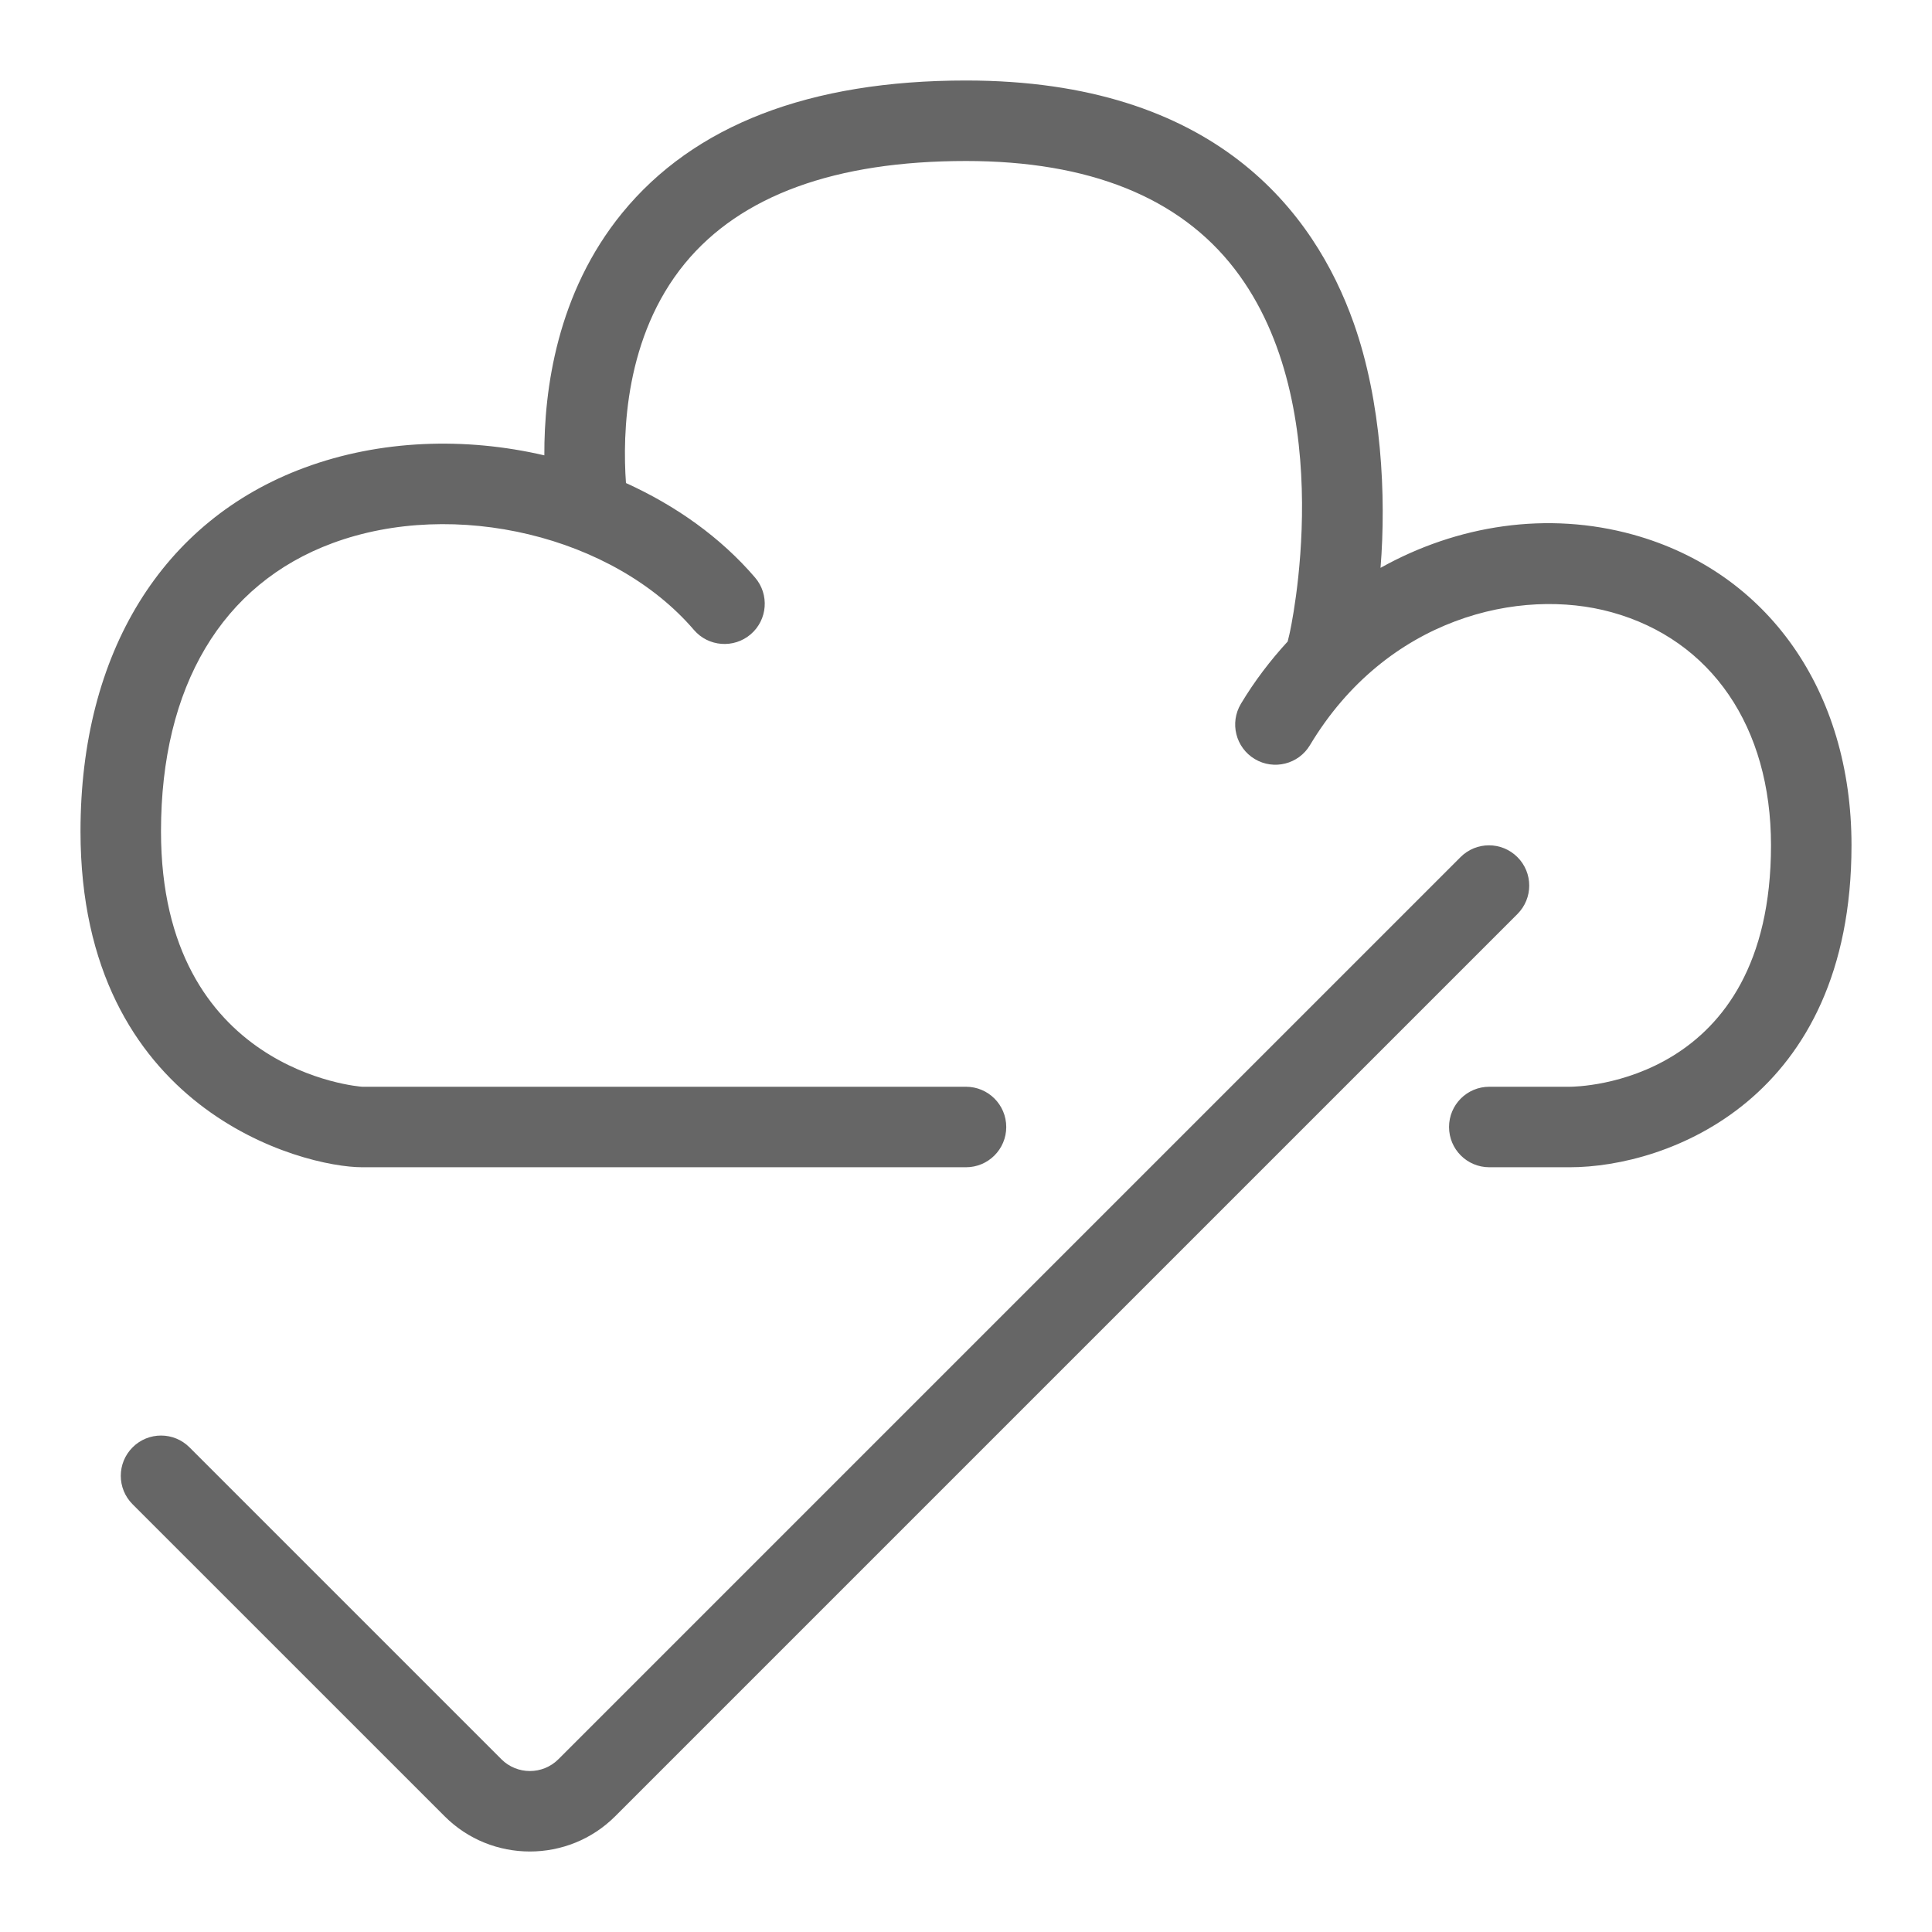
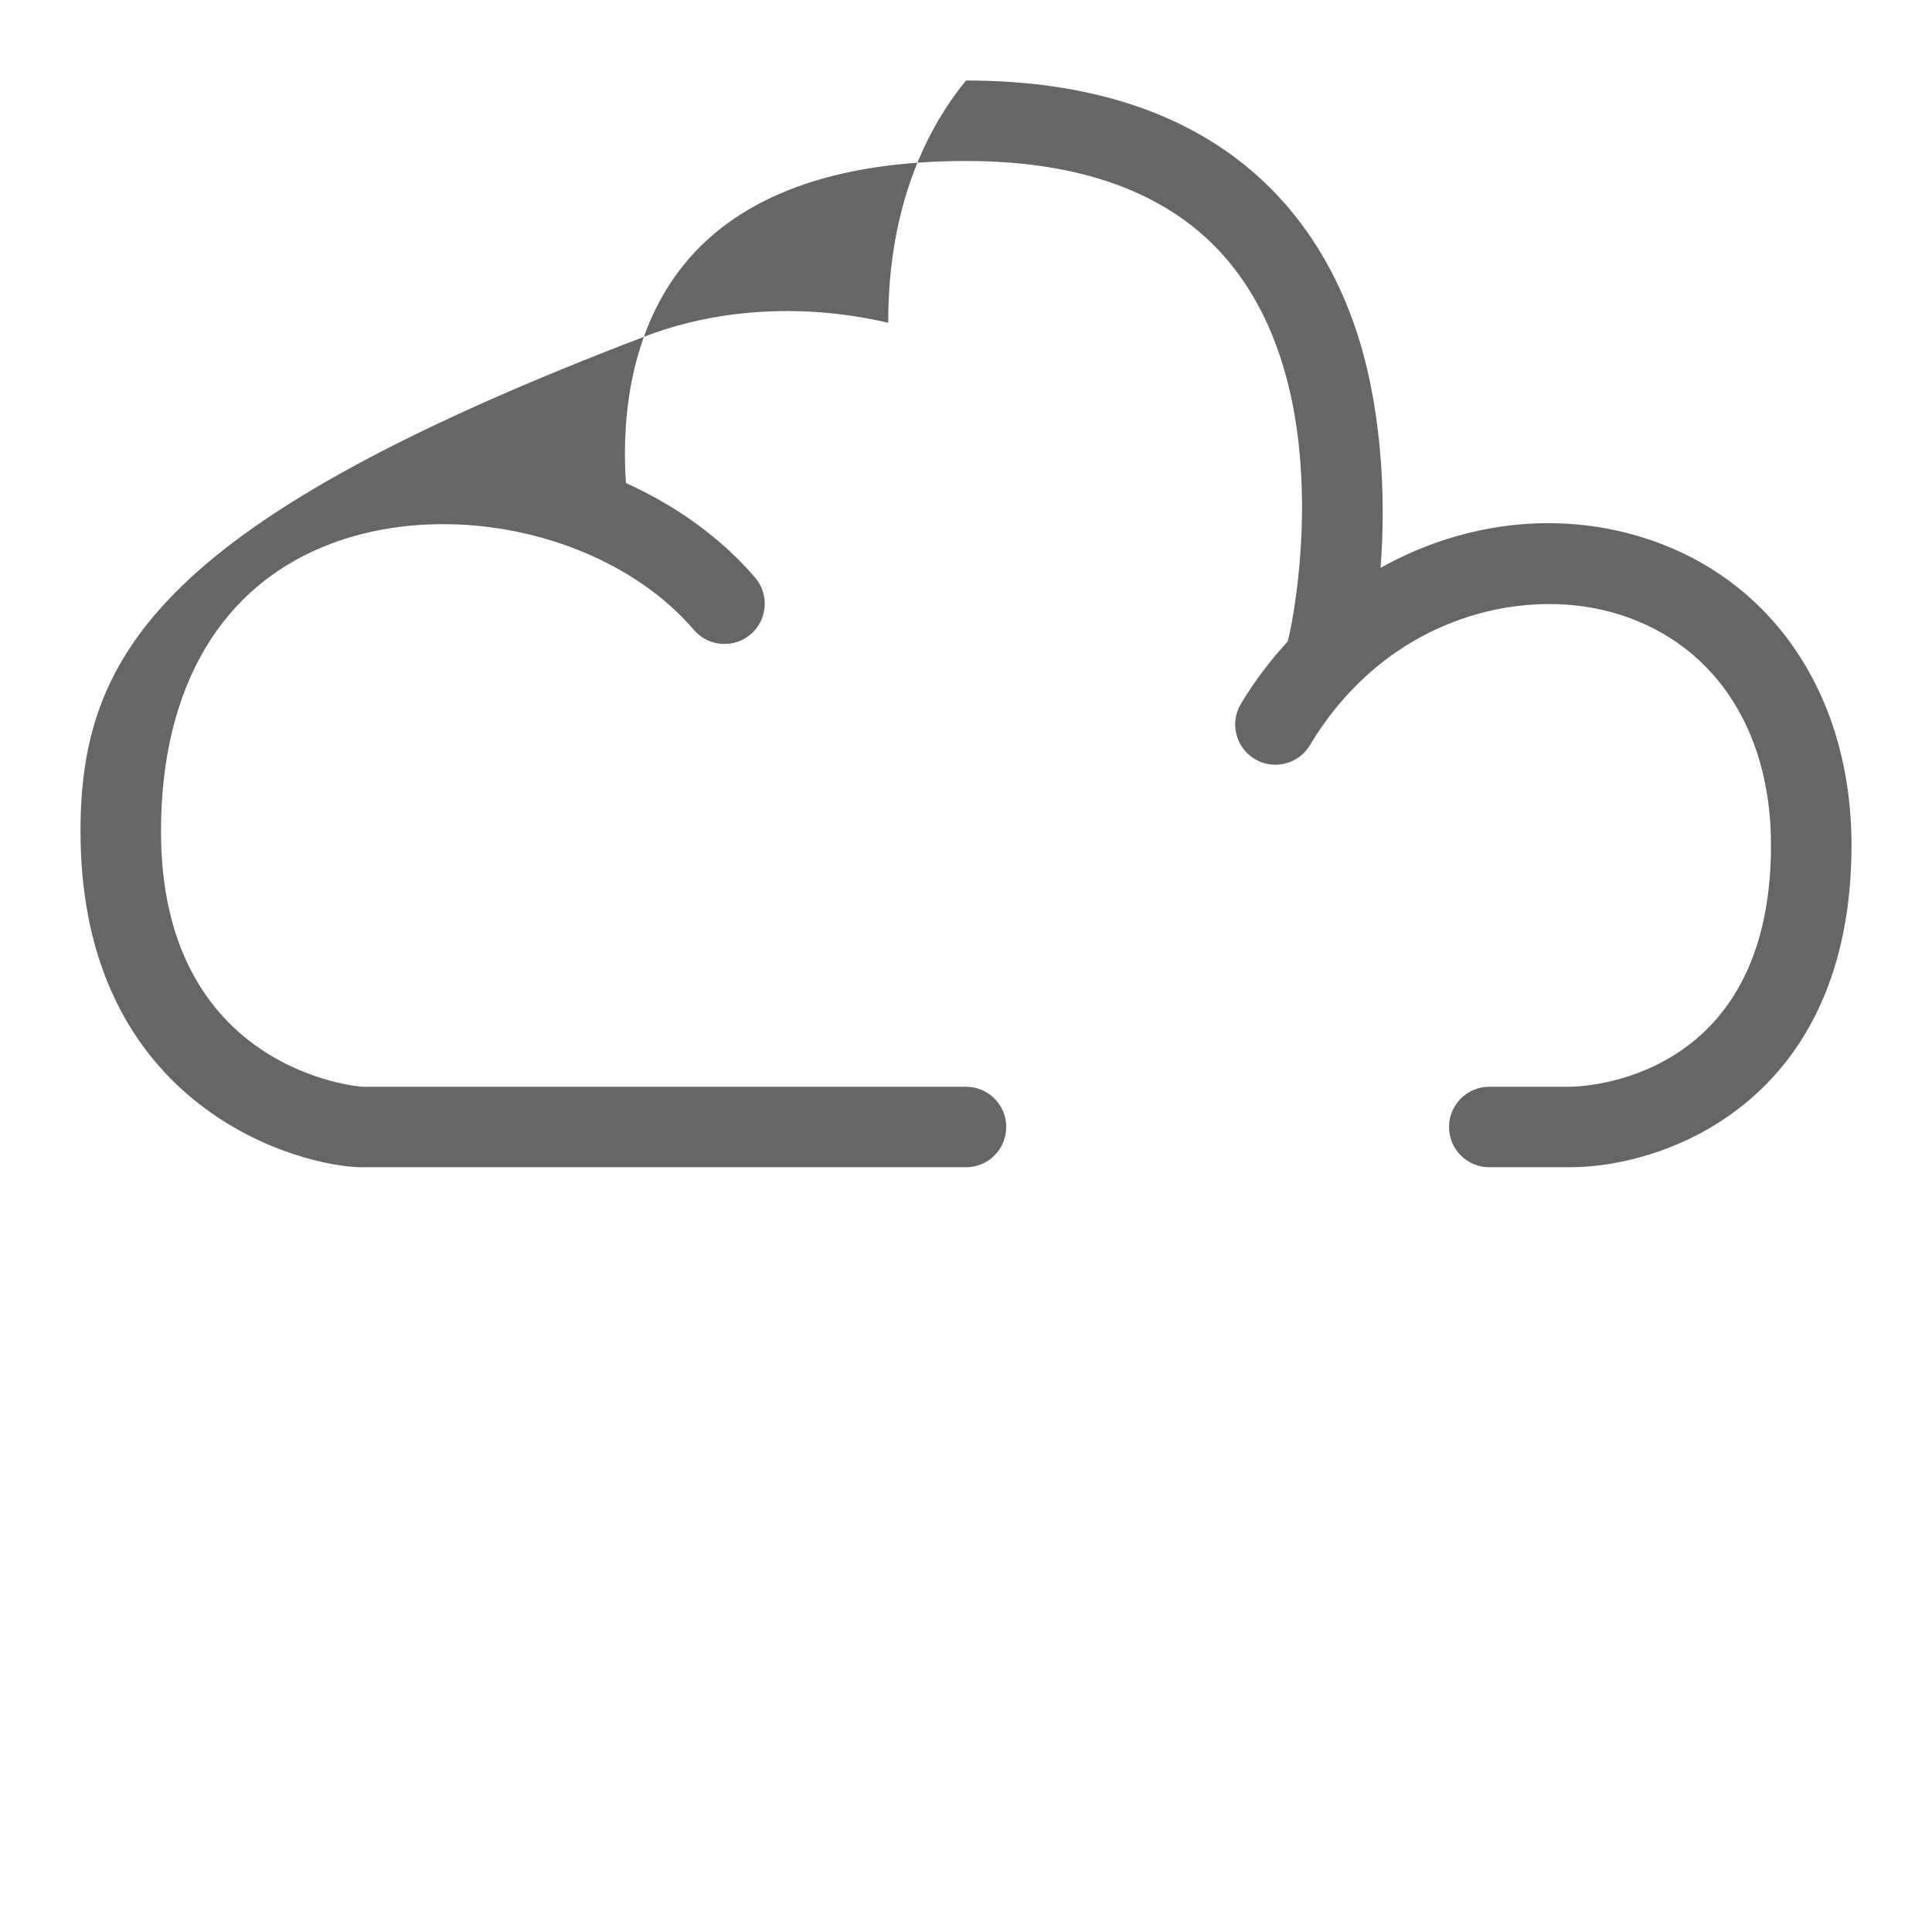
<svg xmlns="http://www.w3.org/2000/svg" version="1.1" x="0px" y="0px" viewBox="0 0 48 48" enable-background="new 0 0 48 48" xml:space="preserve">
  <g id="Grid">
</g>
  <g id="Icon">
    <g>
-       <path fill="#666666" d="M40.574,13.283c-2.122-0.587-4.36-0.245-6.275,0.825c0.144-1.787,0.028-4.127-0.669-6.089    C32.655,5.273,30.192,2,24,2c-3.886,0-6.76,1.108-8.544,3.294c-1.618,1.983-1.939,4.384-1.932,6.019    c-1.967-0.458-4.079-0.389-5.957,0.306C4.029,12.927,2,16.221,2,20.655C2,27.584,7.521,29,9,29h15c0.552,0,1-0.447,1-1    s-0.448-1-1-1H9c-0.05,0-5-0.373-5-6.345c0-3.601,1.514-6.145,4.262-7.161c3.035-1.123,6.979-0.176,8.979,2.157    c0.358,0.418,0.99,0.467,1.41,0.108c0.419-0.359,0.468-0.991,0.108-1.41c-0.854-0.997-1.966-1.785-3.207-2.348    c-0.088-1.229-0.031-3.633,1.462-5.454C18.401,4.857,20.751,4,24,4c3.059,0,5.305,0.903,6.676,2.685    c2.634,3.422,1.373,9.024,1.358,9.079l-0.042,0.174c-0.43,0.469-0.823,0.982-1.162,1.548c-0.284,0.474-0.13,1.088,0.344,1.372    c0.472,0.283,1.087,0.13,1.371-0.344c1.9-3.17,5.217-3.934,7.496-3.303C42.52,15.897,44,18.061,44,21c0,5.932-4.796,6-5,6h-1.999    c-0.553,0-1,0.447-1,1s0.447,1,1,1H39c2.421,0,7-1.672,7-8C46,17.166,43.921,14.21,40.574,13.283z" />
-       <path fill="#666666" d="M37.7,21.295c-0.391-0.391-1.023-0.391-1.414,0L13.872,43.709c-0.39,0.389-1.024,0.389-1.414,0l-7.75-7.75    c-0.391-0.391-1.023-0.391-1.414,0c-0.391,0.391-0.391,1.023,0,1.414l7.751,7.75C11.628,45.708,12.396,46,13.165,46    c0.768,0,1.536-0.292,2.121-0.877L37.7,22.709C38.091,22.318,38.091,21.685,37.7,21.295z" />
+       <path fill="#666666" d="M40.574,13.283c-2.122-0.587-4.36-0.245-6.275,0.825c0.144-1.787,0.028-4.127-0.669-6.089    C32.655,5.273,30.192,2,24,2c-1.618,1.983-1.939,4.384-1.932,6.019    c-1.967-0.458-4.079-0.389-5.957,0.306C4.029,12.927,2,16.221,2,20.655C2,27.584,7.521,29,9,29h15c0.552,0,1-0.447,1-1    s-0.448-1-1-1H9c-0.05,0-5-0.373-5-6.345c0-3.601,1.514-6.145,4.262-7.161c3.035-1.123,6.979-0.176,8.979,2.157    c0.358,0.418,0.99,0.467,1.41,0.108c0.419-0.359,0.468-0.991,0.108-1.41c-0.854-0.997-1.966-1.785-3.207-2.348    c-0.088-1.229-0.031-3.633,1.462-5.454C18.401,4.857,20.751,4,24,4c3.059,0,5.305,0.903,6.676,2.685    c2.634,3.422,1.373,9.024,1.358,9.079l-0.042,0.174c-0.43,0.469-0.823,0.982-1.162,1.548c-0.284,0.474-0.13,1.088,0.344,1.372    c0.472,0.283,1.087,0.13,1.371-0.344c1.9-3.17,5.217-3.934,7.496-3.303C42.52,15.897,44,18.061,44,21c0,5.932-4.796,6-5,6h-1.999    c-0.553,0-1,0.447-1,1s0.447,1,1,1H39c2.421,0,7-1.672,7-8C46,17.166,43.921,14.21,40.574,13.283z" />
    </g>
  </g>
</svg>